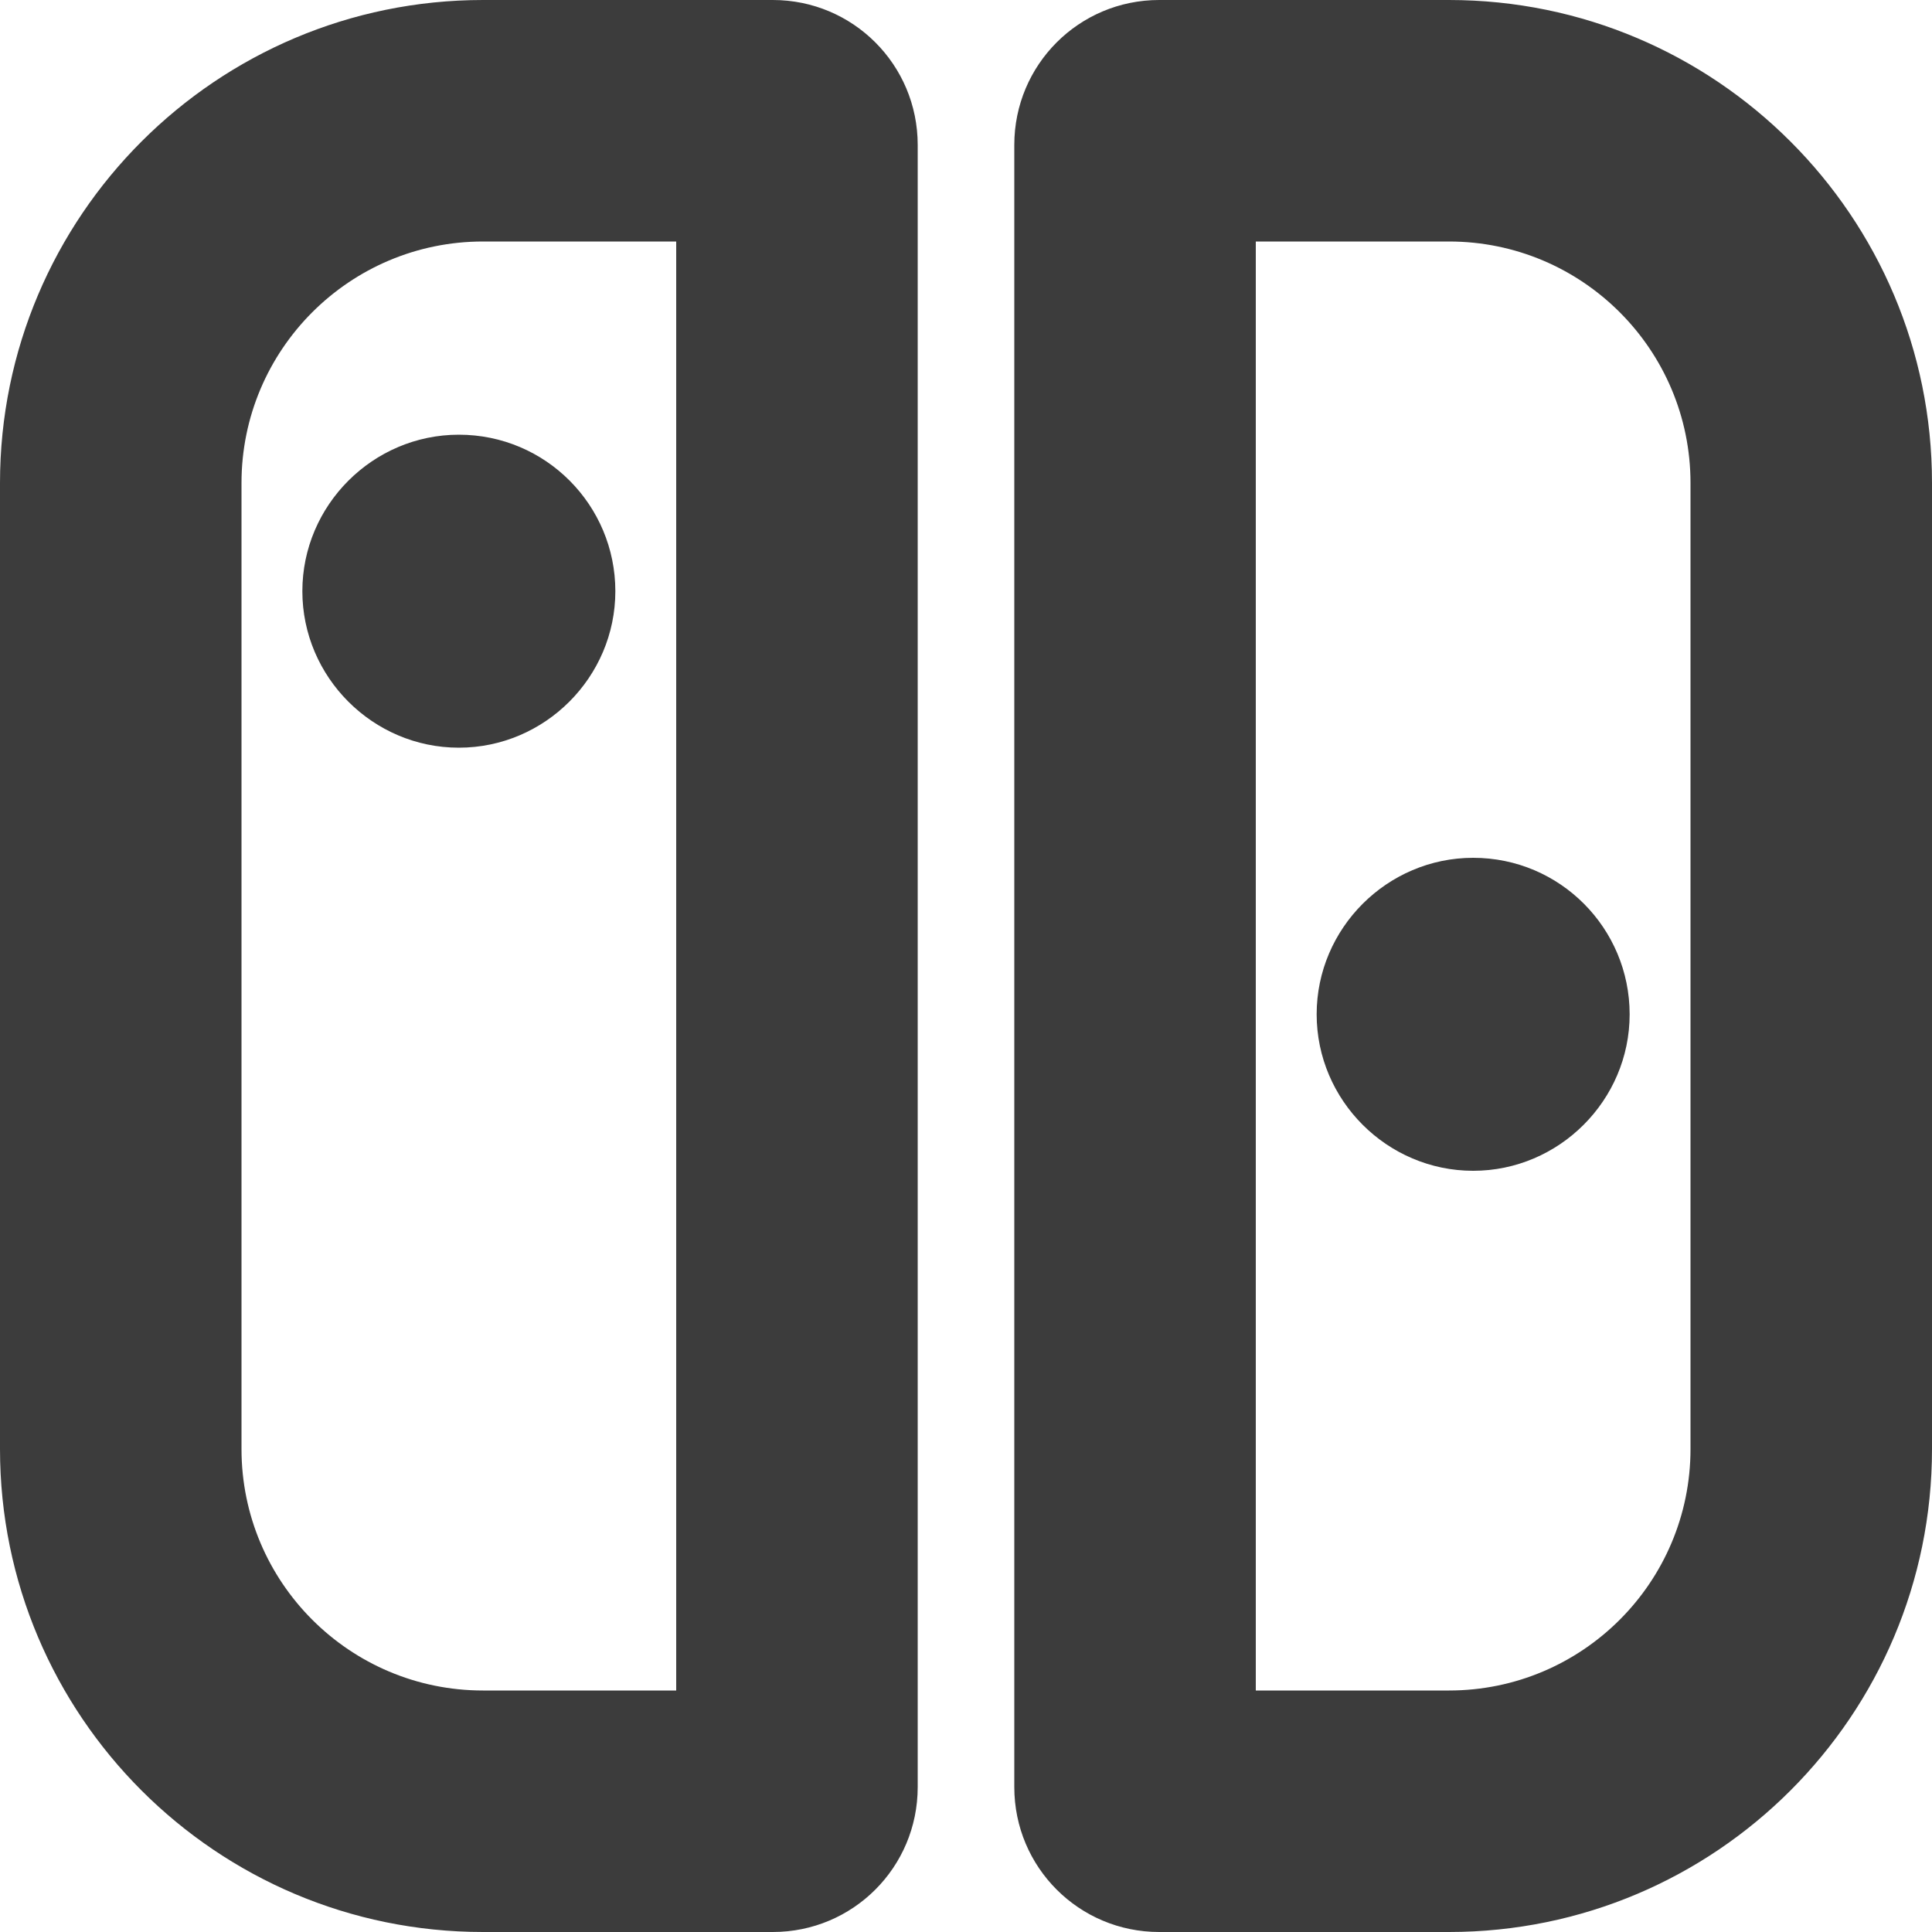
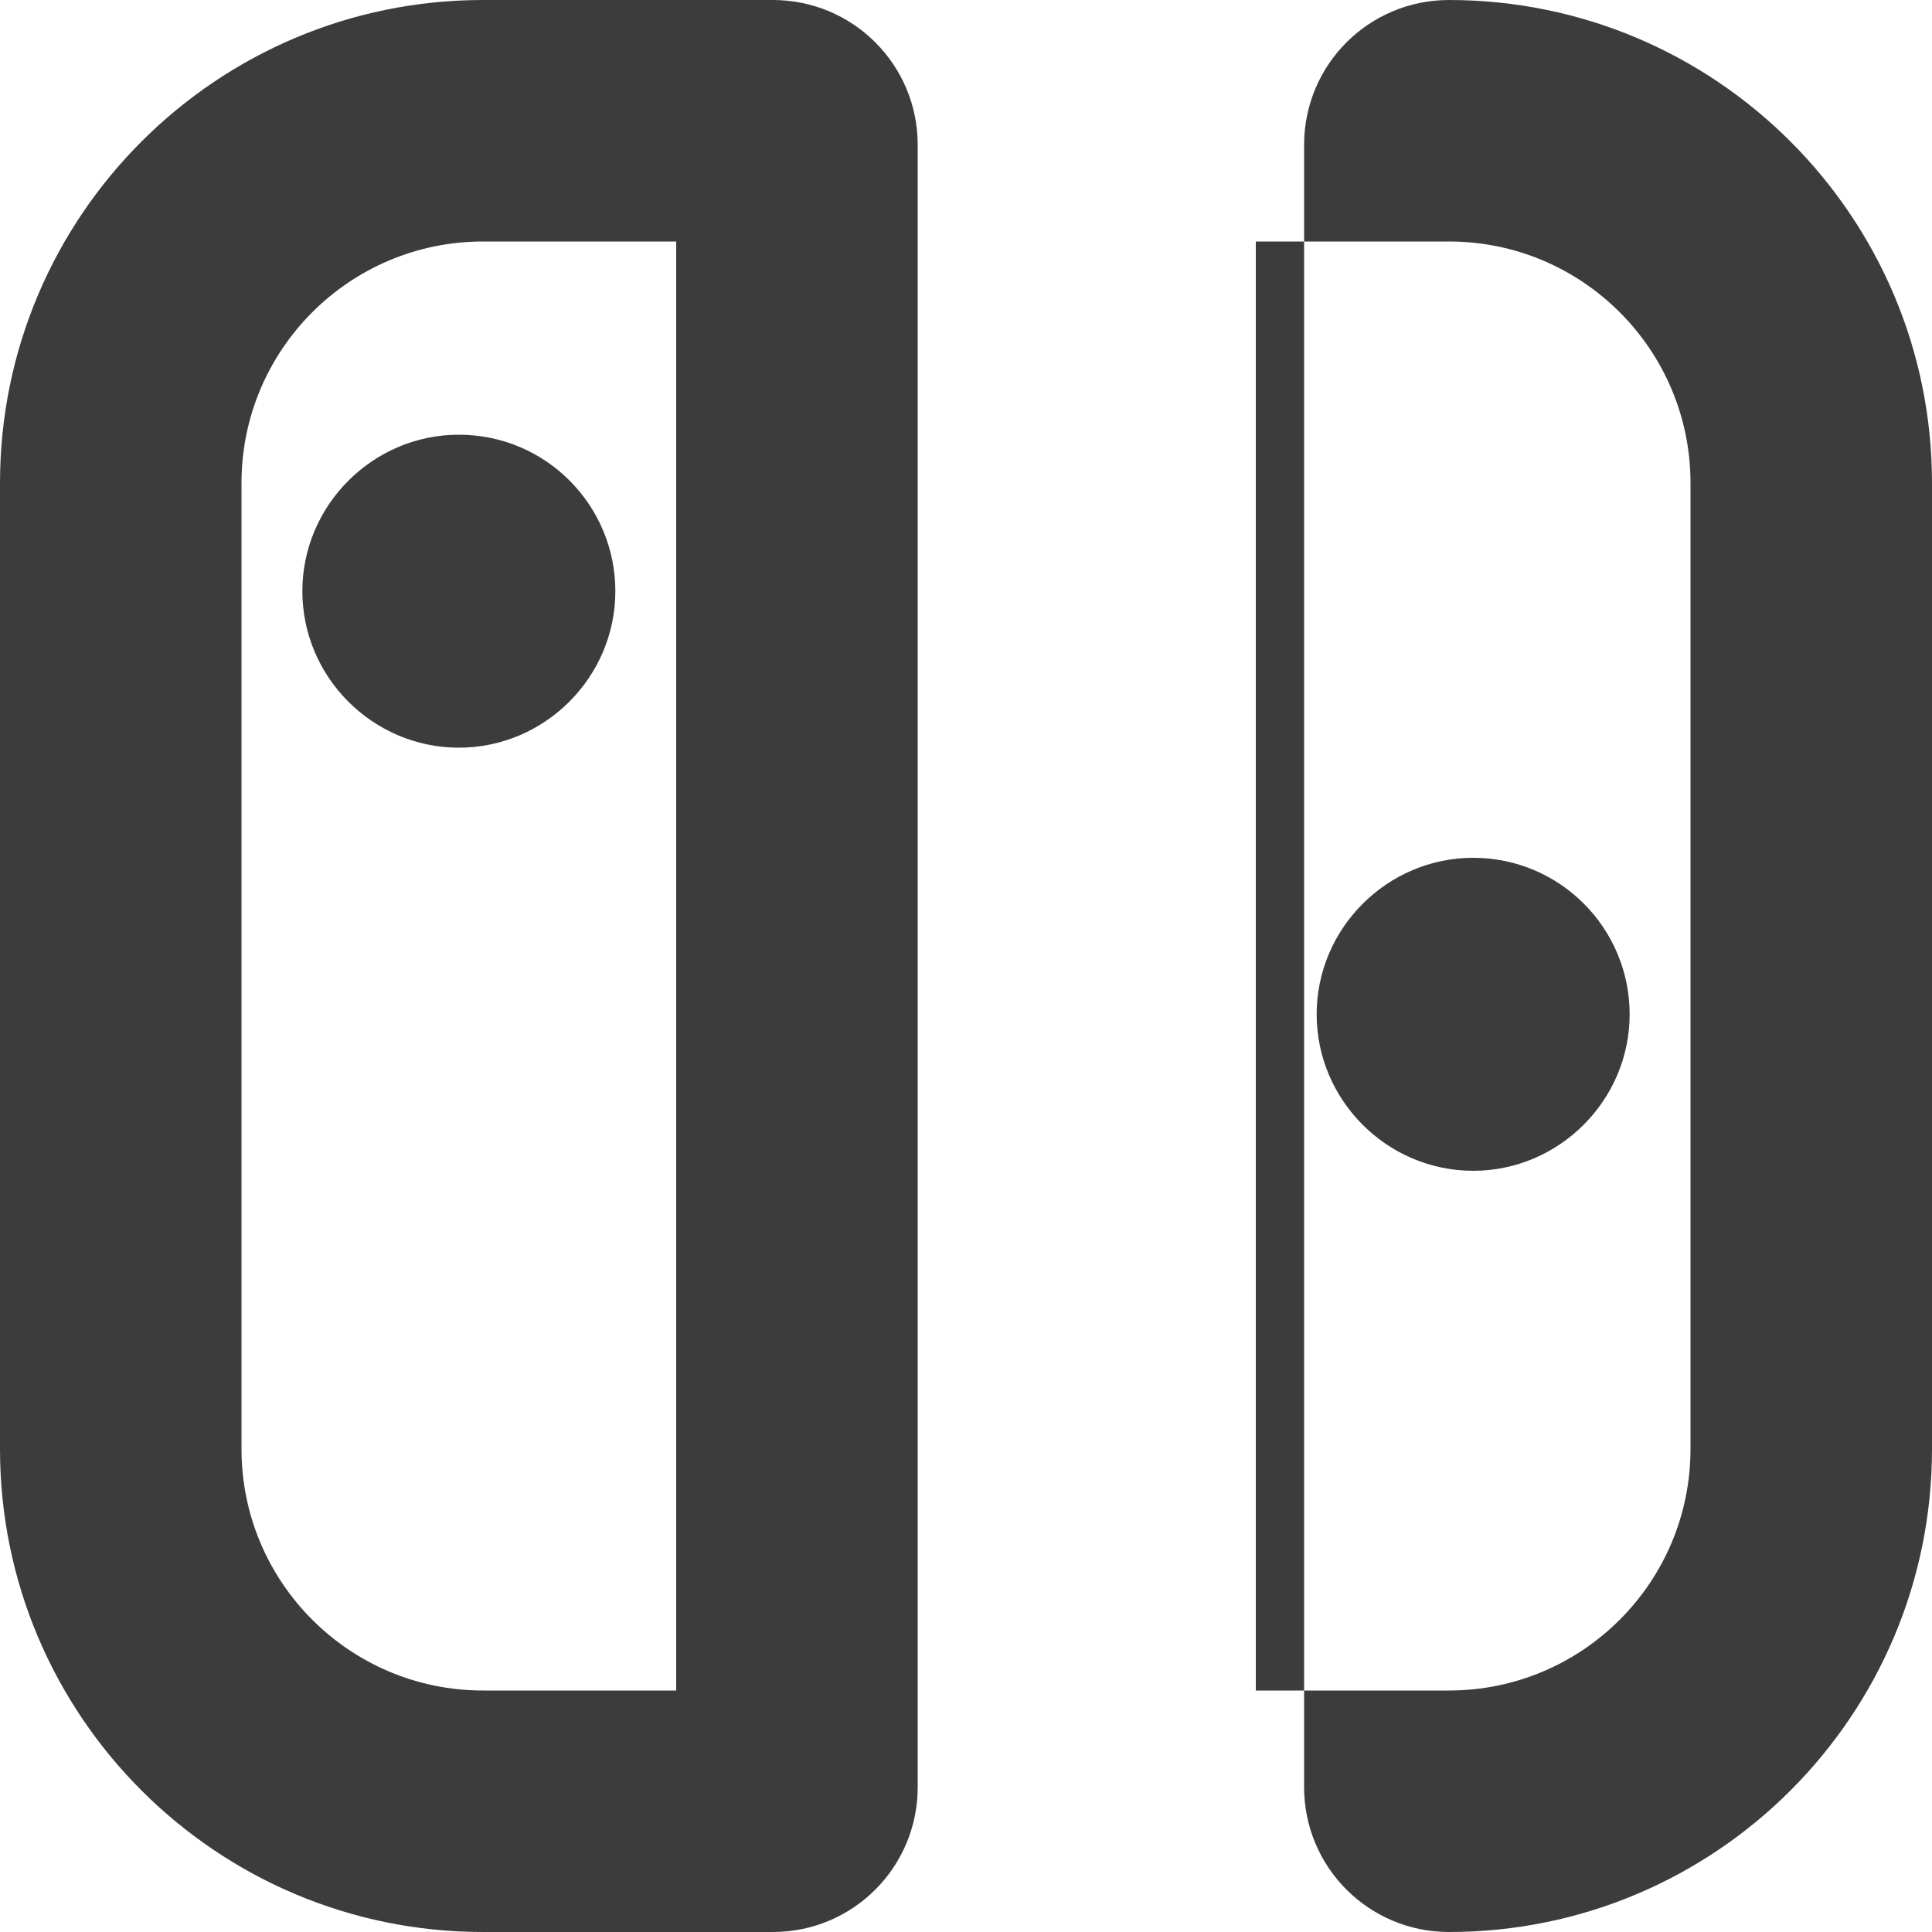
<svg xmlns="http://www.w3.org/2000/svg" viewBox="0 0 20 20">
-   <path d="m15.25 8.88c.9 0 1.62.73 1.62 1.62s-.73 1.62-1.62 1.62-1.62-.73-1.62-1.62.73-1.62 1.62-1.62zm-.25-6.38h-2v15h2c1.38 0 2.5-1.12 2.5-2.5v-10c0-1.38-1.12-2.5-2.5-2.5zm0-2.5c2.76 0 5 2.24 5 5v10c0 2.76-2.24 5-5 5h-3c-.83 0-1.5-.67-1.5-1.5v-17c0-.83.67-1.5 1.5-1.5h3zm-10.25 4.5c.9 0 1.62.73 1.62 1.62s-.73 1.62-1.62 1.62-1.62-.73-1.62-1.62.73-1.62 1.62-1.62zm2.25-2h-2c-1.38 0-2.5 1.12-2.5 2.5v10c0 1.38 1.12 2.5 2.5 2.5h2zm1-2.5c.83 0 1.5.67 1.5 1.5v17c0 .83-.67 1.5-1.5 1.5h-3c-2.76 0-5-2.24-5-5v-10c0-2.76 2.24-5 5-5z" fill="#3c3c3c" fill-rule="evenodd" />
+   <path d="m15.25 8.88c.9 0 1.62.73 1.62 1.62s-.73 1.62-1.62 1.62-1.62-.73-1.62-1.62.73-1.62 1.62-1.62zm-.25-6.38h-2v15h2c1.38 0 2.5-1.12 2.5-2.5v-10c0-1.38-1.12-2.5-2.5-2.5zm0-2.5c2.76 0 5 2.24 5 5v10c0 2.76-2.24 5-5 5c-.83 0-1.5-.67-1.5-1.5v-17c0-.83.67-1.5 1.5-1.5h3zm-10.25 4.5c.9 0 1.62.73 1.62 1.62s-.73 1.62-1.62 1.62-1.62-.73-1.62-1.62.73-1.62 1.62-1.62zm2.25-2h-2c-1.38 0-2.5 1.12-2.5 2.5v10c0 1.38 1.12 2.5 2.5 2.5h2zm1-2.5c.83 0 1.5.67 1.5 1.5v17c0 .83-.67 1.5-1.5 1.5h-3c-2.76 0-5-2.24-5-5v-10c0-2.76 2.24-5 5-5z" fill="#3c3c3c" fill-rule="evenodd" />
</svg>